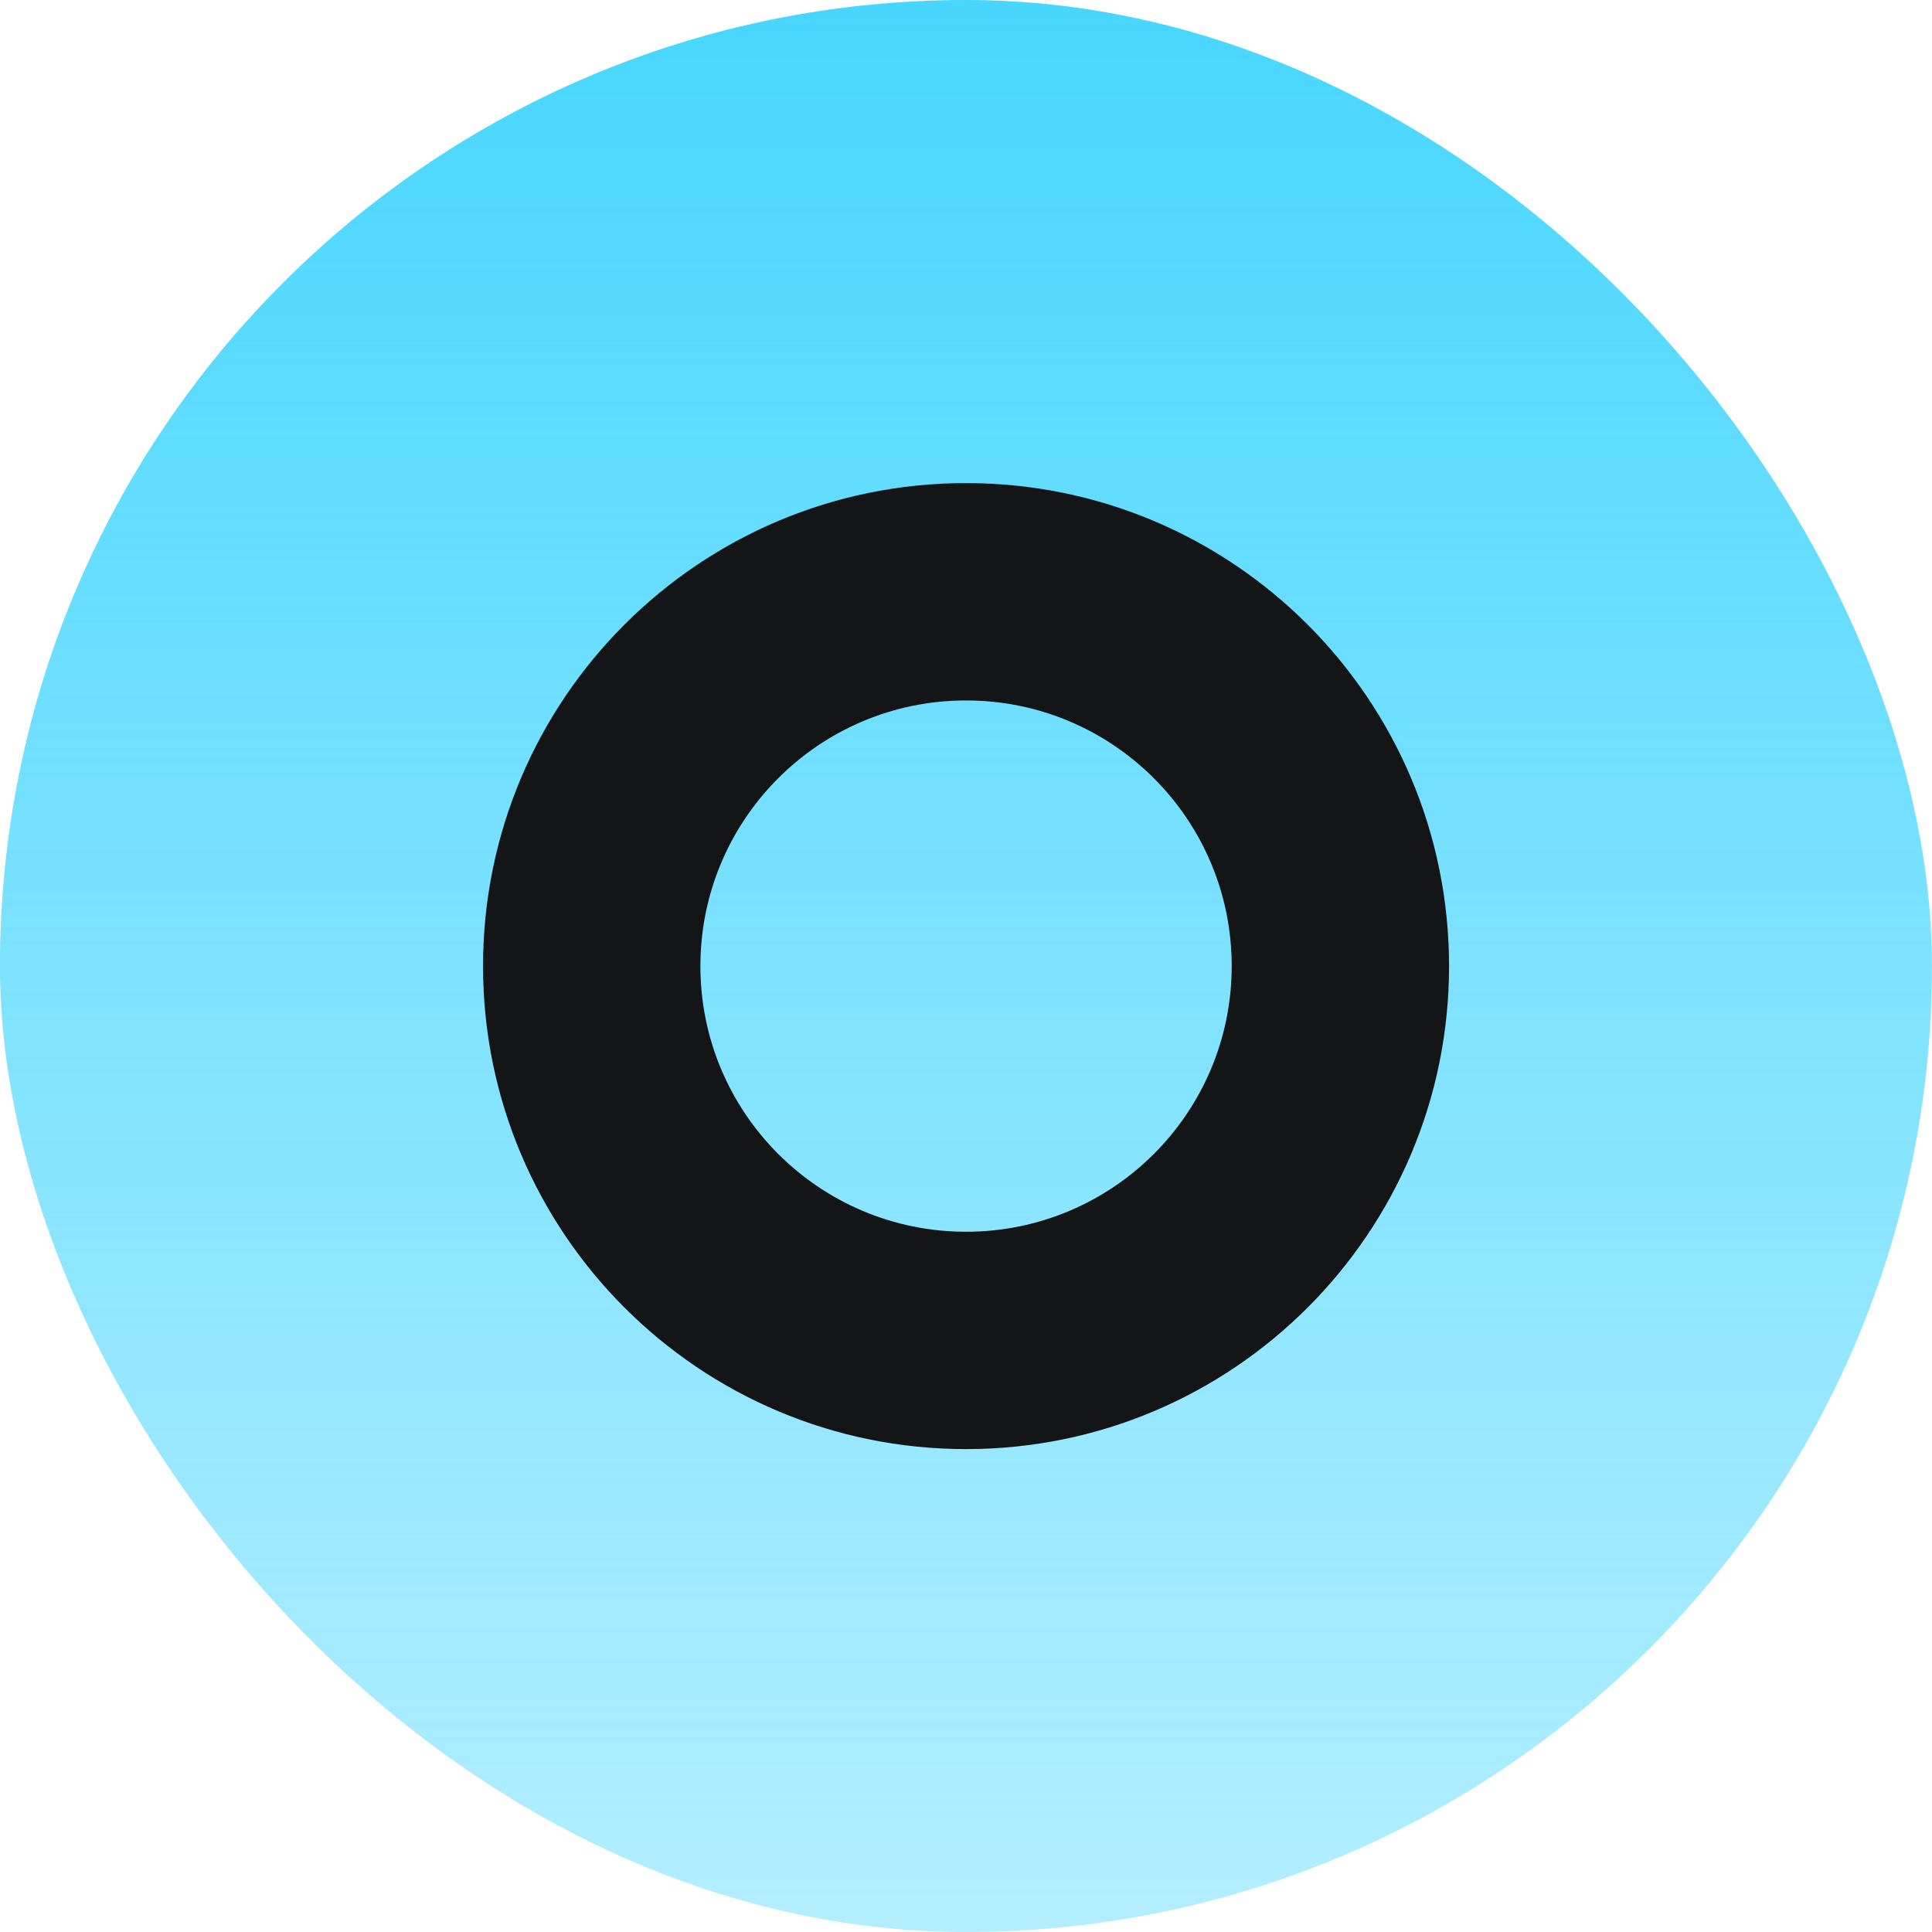
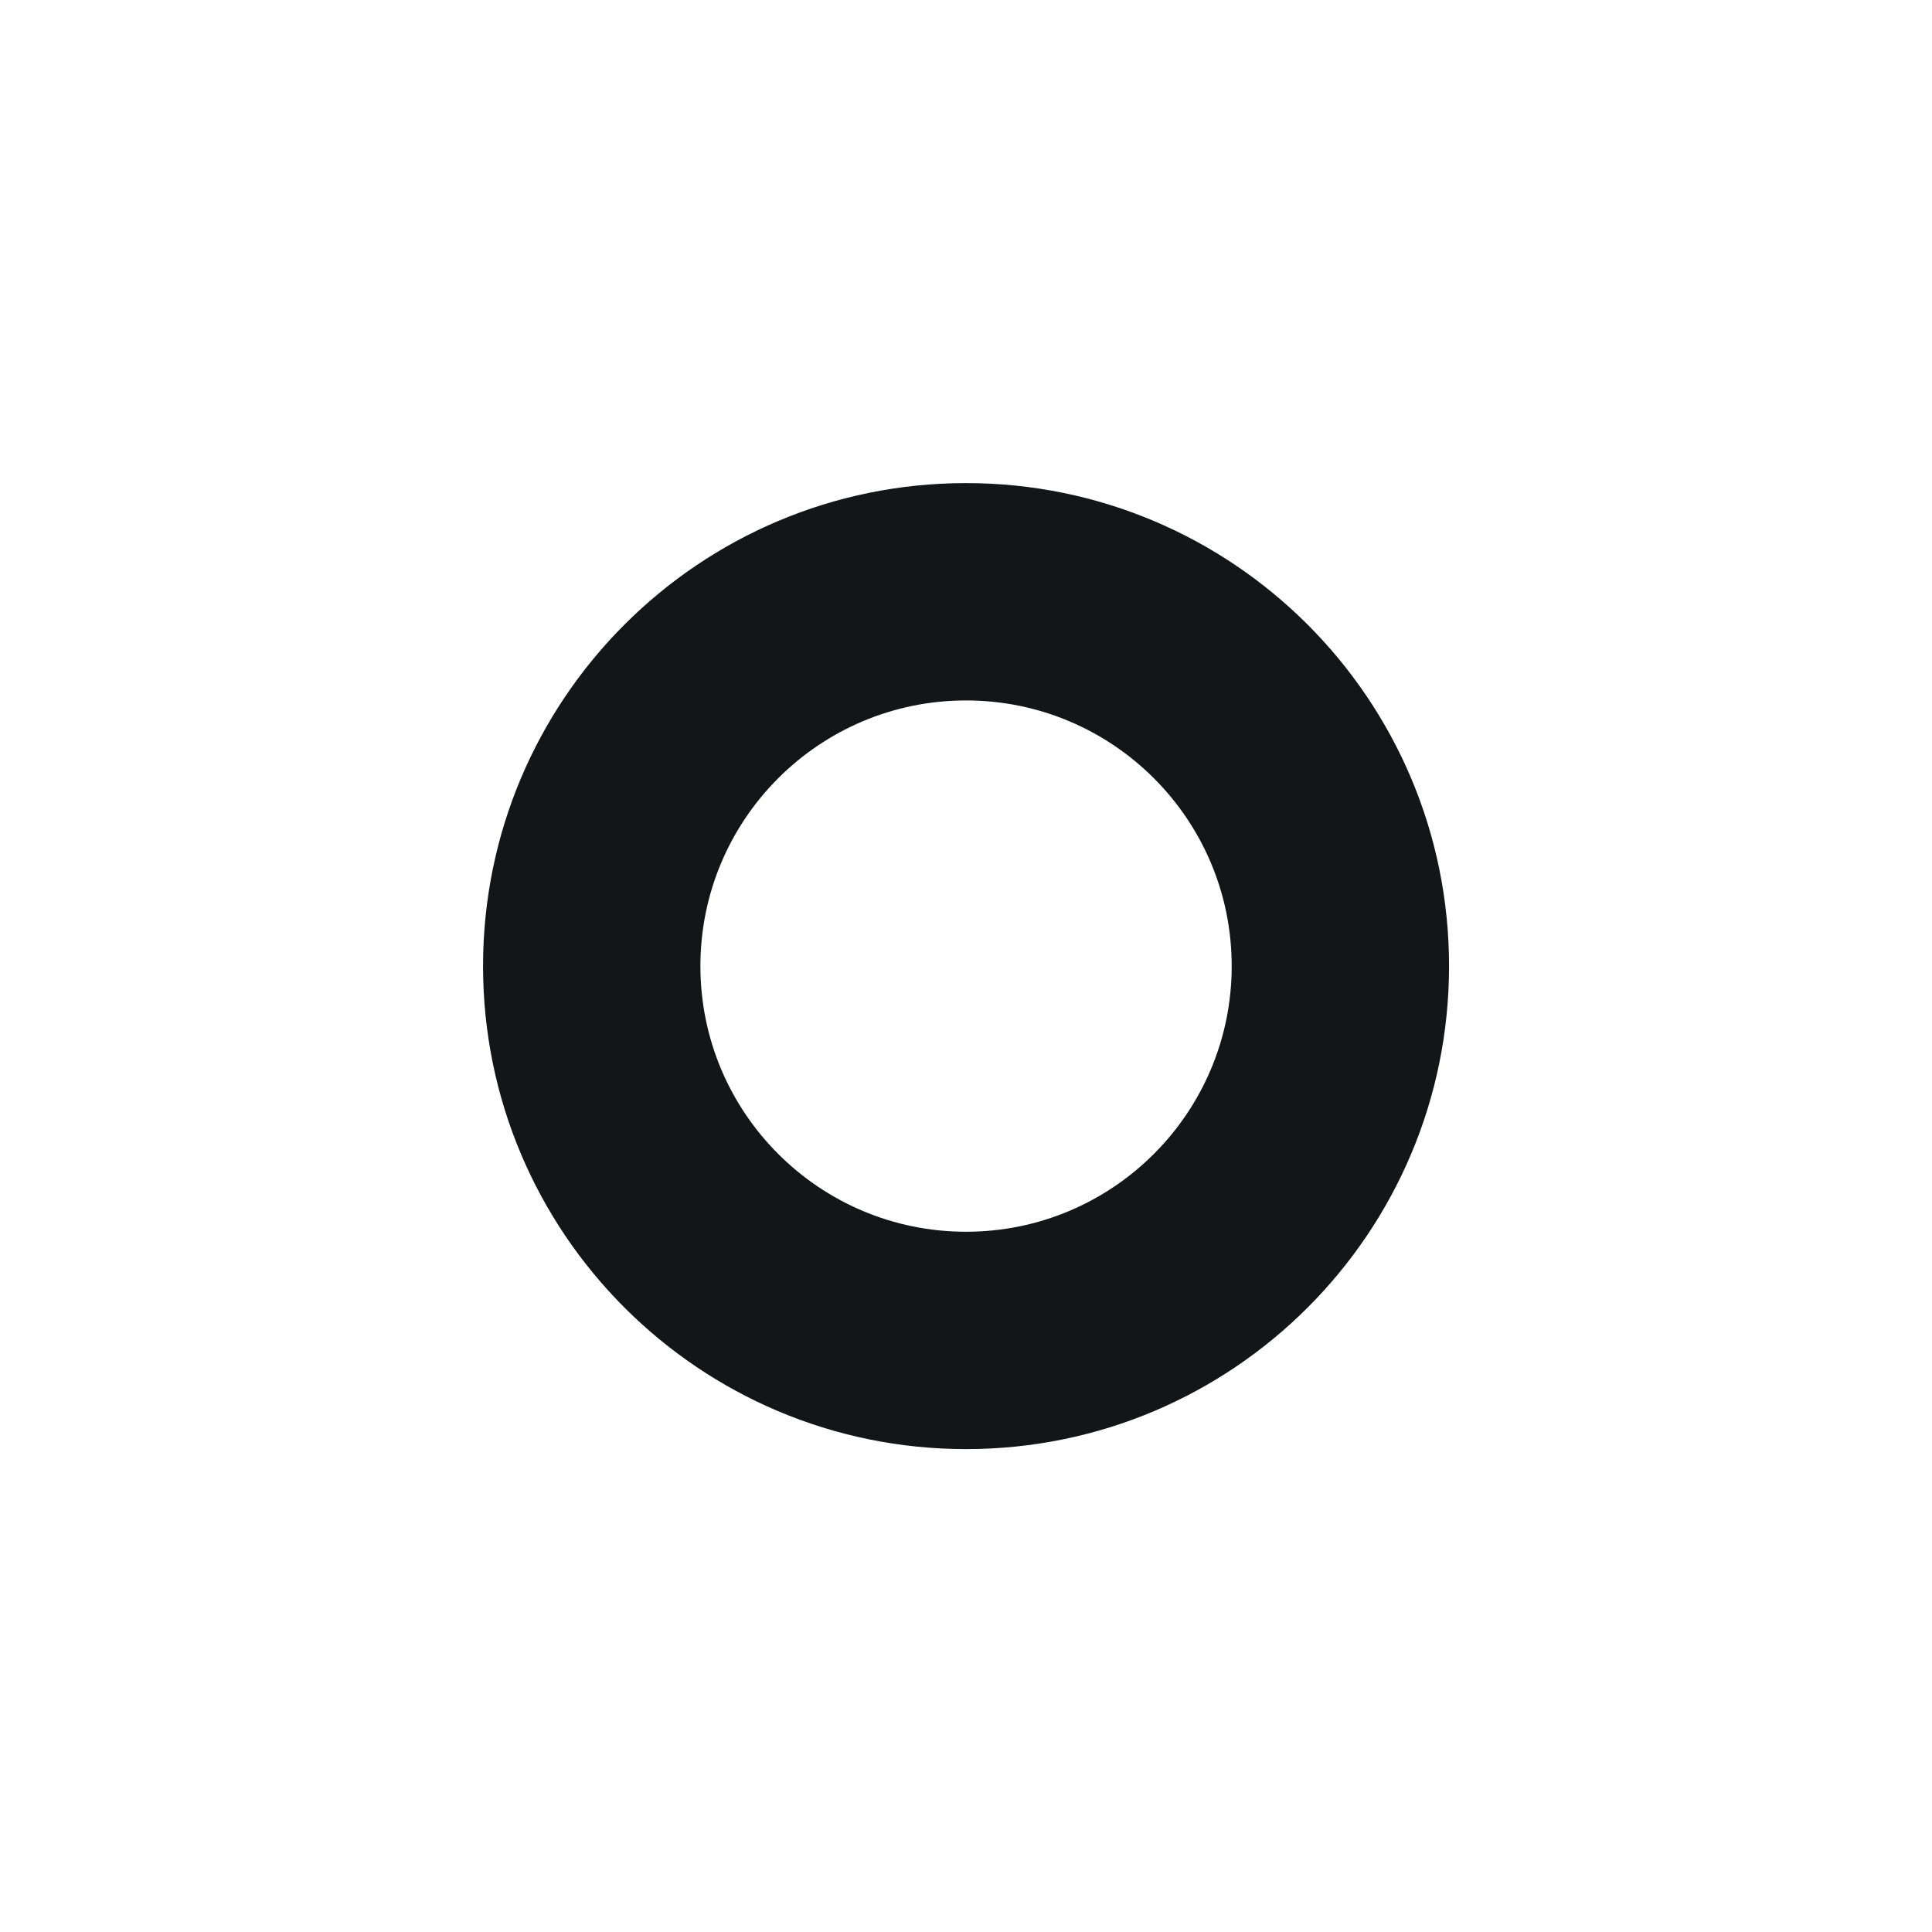
<svg xmlns="http://www.w3.org/2000/svg" width="40" height="40" viewBox="0 0 40 40" fill="none">
-   <rect x="-0.001" y="0" width="40" height="40" rx="20" fill="url(#paint0_linear_601_9521)" />
  <path d="M30.001 20.002C30.001 25.525 25.524 30.002 20.001 30.002C14.478 30.002 10.001 25.525 10.001 20.002C10.001 14.479 14.478 10.002 20.001 10.002C25.524 10.002 30.001 14.479 30.001 20.002ZM14.501 20.002C14.501 23.039 16.963 25.502 20.001 25.502C23.038 25.502 25.501 23.039 25.501 20.002C25.501 16.964 23.038 14.502 20.001 14.502C16.963 14.502 14.501 16.964 14.501 20.002Z" fill="#131516" />
  <defs>
    <linearGradient id="paint0_linear_601_9521" x1="19.999" y1="0" x2="19.999" y2="40.001" gradientUnits="userSpaceOnUse">
      <stop stop-color="#47D6FF" />
      <stop offset="1" stop-color="#47D6FF" stop-opacity="0.41" />
    </linearGradient>
  </defs>
</svg>